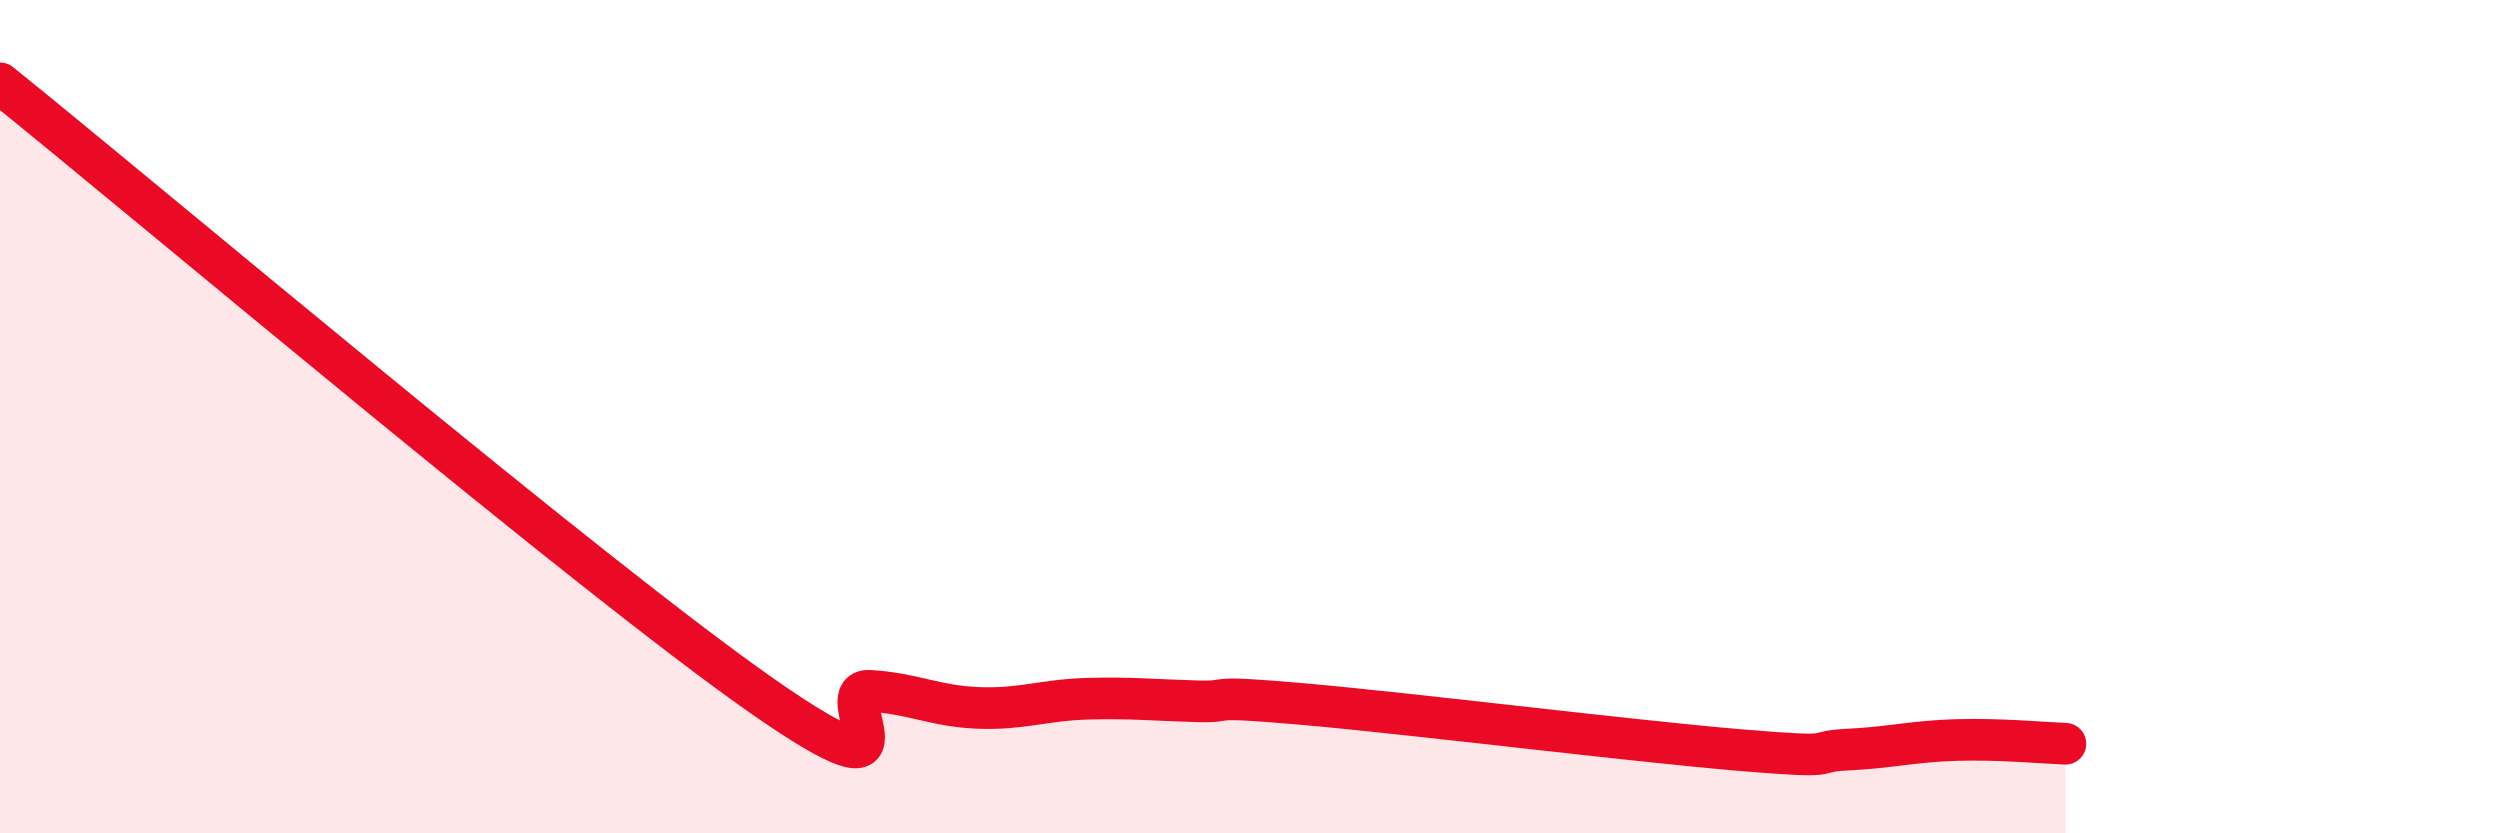
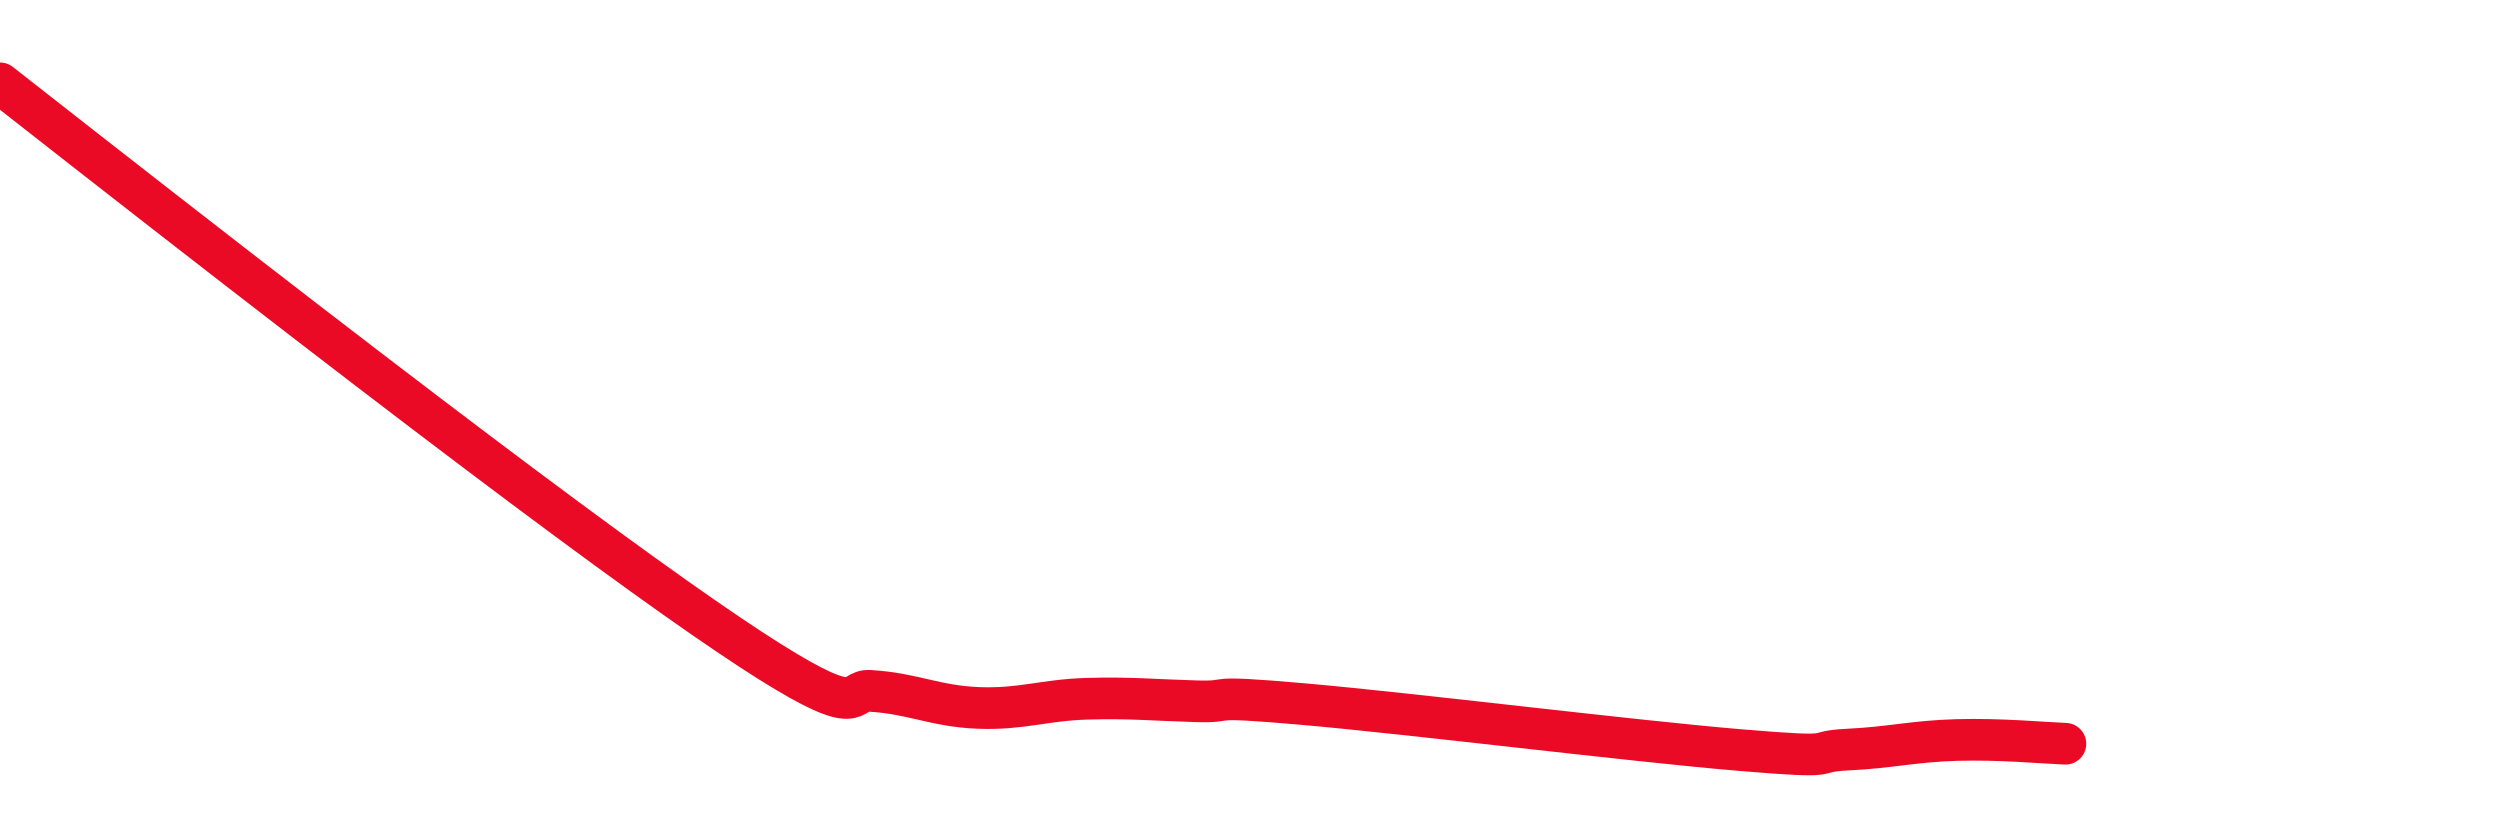
<svg xmlns="http://www.w3.org/2000/svg" width="60" height="20" viewBox="0 0 60 20">
-   <path d="M 0,2 C 3.65,4.94 14.09,13.76 18.26,16.68 C 22.43,19.6 19.83,16.52 20.87,16.58 C 21.91,16.64 22.44,16.95 23.48,16.99 C 24.52,17.03 25.05,16.8 26.09,16.77 C 27.13,16.74 27.66,16.8 28.7,16.83 C 29.74,16.86 28.69,16.67 31.3,16.9 C 33.91,17.13 39.13,17.78 41.74,18 C 44.35,18.22 43.31,18.04 44.35,17.99 C 45.39,17.94 45.92,17.79 46.96,17.76 C 48,17.73 49.05,17.83 49.57,17.85L49.57 20L0 20Z" fill="#EB0A25" opacity="0.1" stroke-linecap="round" stroke-linejoin="round" />
-   <path d="M 0,2 C 3.65,4.94 14.09,13.76 18.26,16.68 C 22.43,19.6 19.83,16.52 20.87,16.58 C 21.91,16.64 22.44,16.95 23.48,16.99 C 24.52,17.03 25.05,16.8 26.09,16.77 C 27.13,16.74 27.66,16.8 28.7,16.83 C 29.74,16.86 28.69,16.67 31.3,16.9 C 33.91,17.13 39.13,17.78 41.74,18 C 44.35,18.22 43.31,18.04 44.35,17.99 C 45.39,17.94 45.92,17.79 46.96,17.76 C 48,17.73 49.05,17.83 49.57,17.85" stroke="#EB0A25" stroke-width="1" fill="none" stroke-linecap="round" stroke-linejoin="round" />
+   <path d="M 0,2 C 22.43,19.6 19.83,16.52 20.87,16.58 C 21.91,16.64 22.44,16.95 23.48,16.99 C 24.52,17.03 25.05,16.8 26.09,16.77 C 27.13,16.74 27.66,16.8 28.7,16.83 C 29.74,16.86 28.69,16.67 31.3,16.9 C 33.91,17.13 39.13,17.78 41.74,18 C 44.35,18.22 43.31,18.04 44.35,17.99 C 45.39,17.94 45.92,17.79 46.96,17.76 C 48,17.73 49.05,17.83 49.57,17.85" stroke="#EB0A25" stroke-width="1" fill="none" stroke-linecap="round" stroke-linejoin="round" />
</svg>